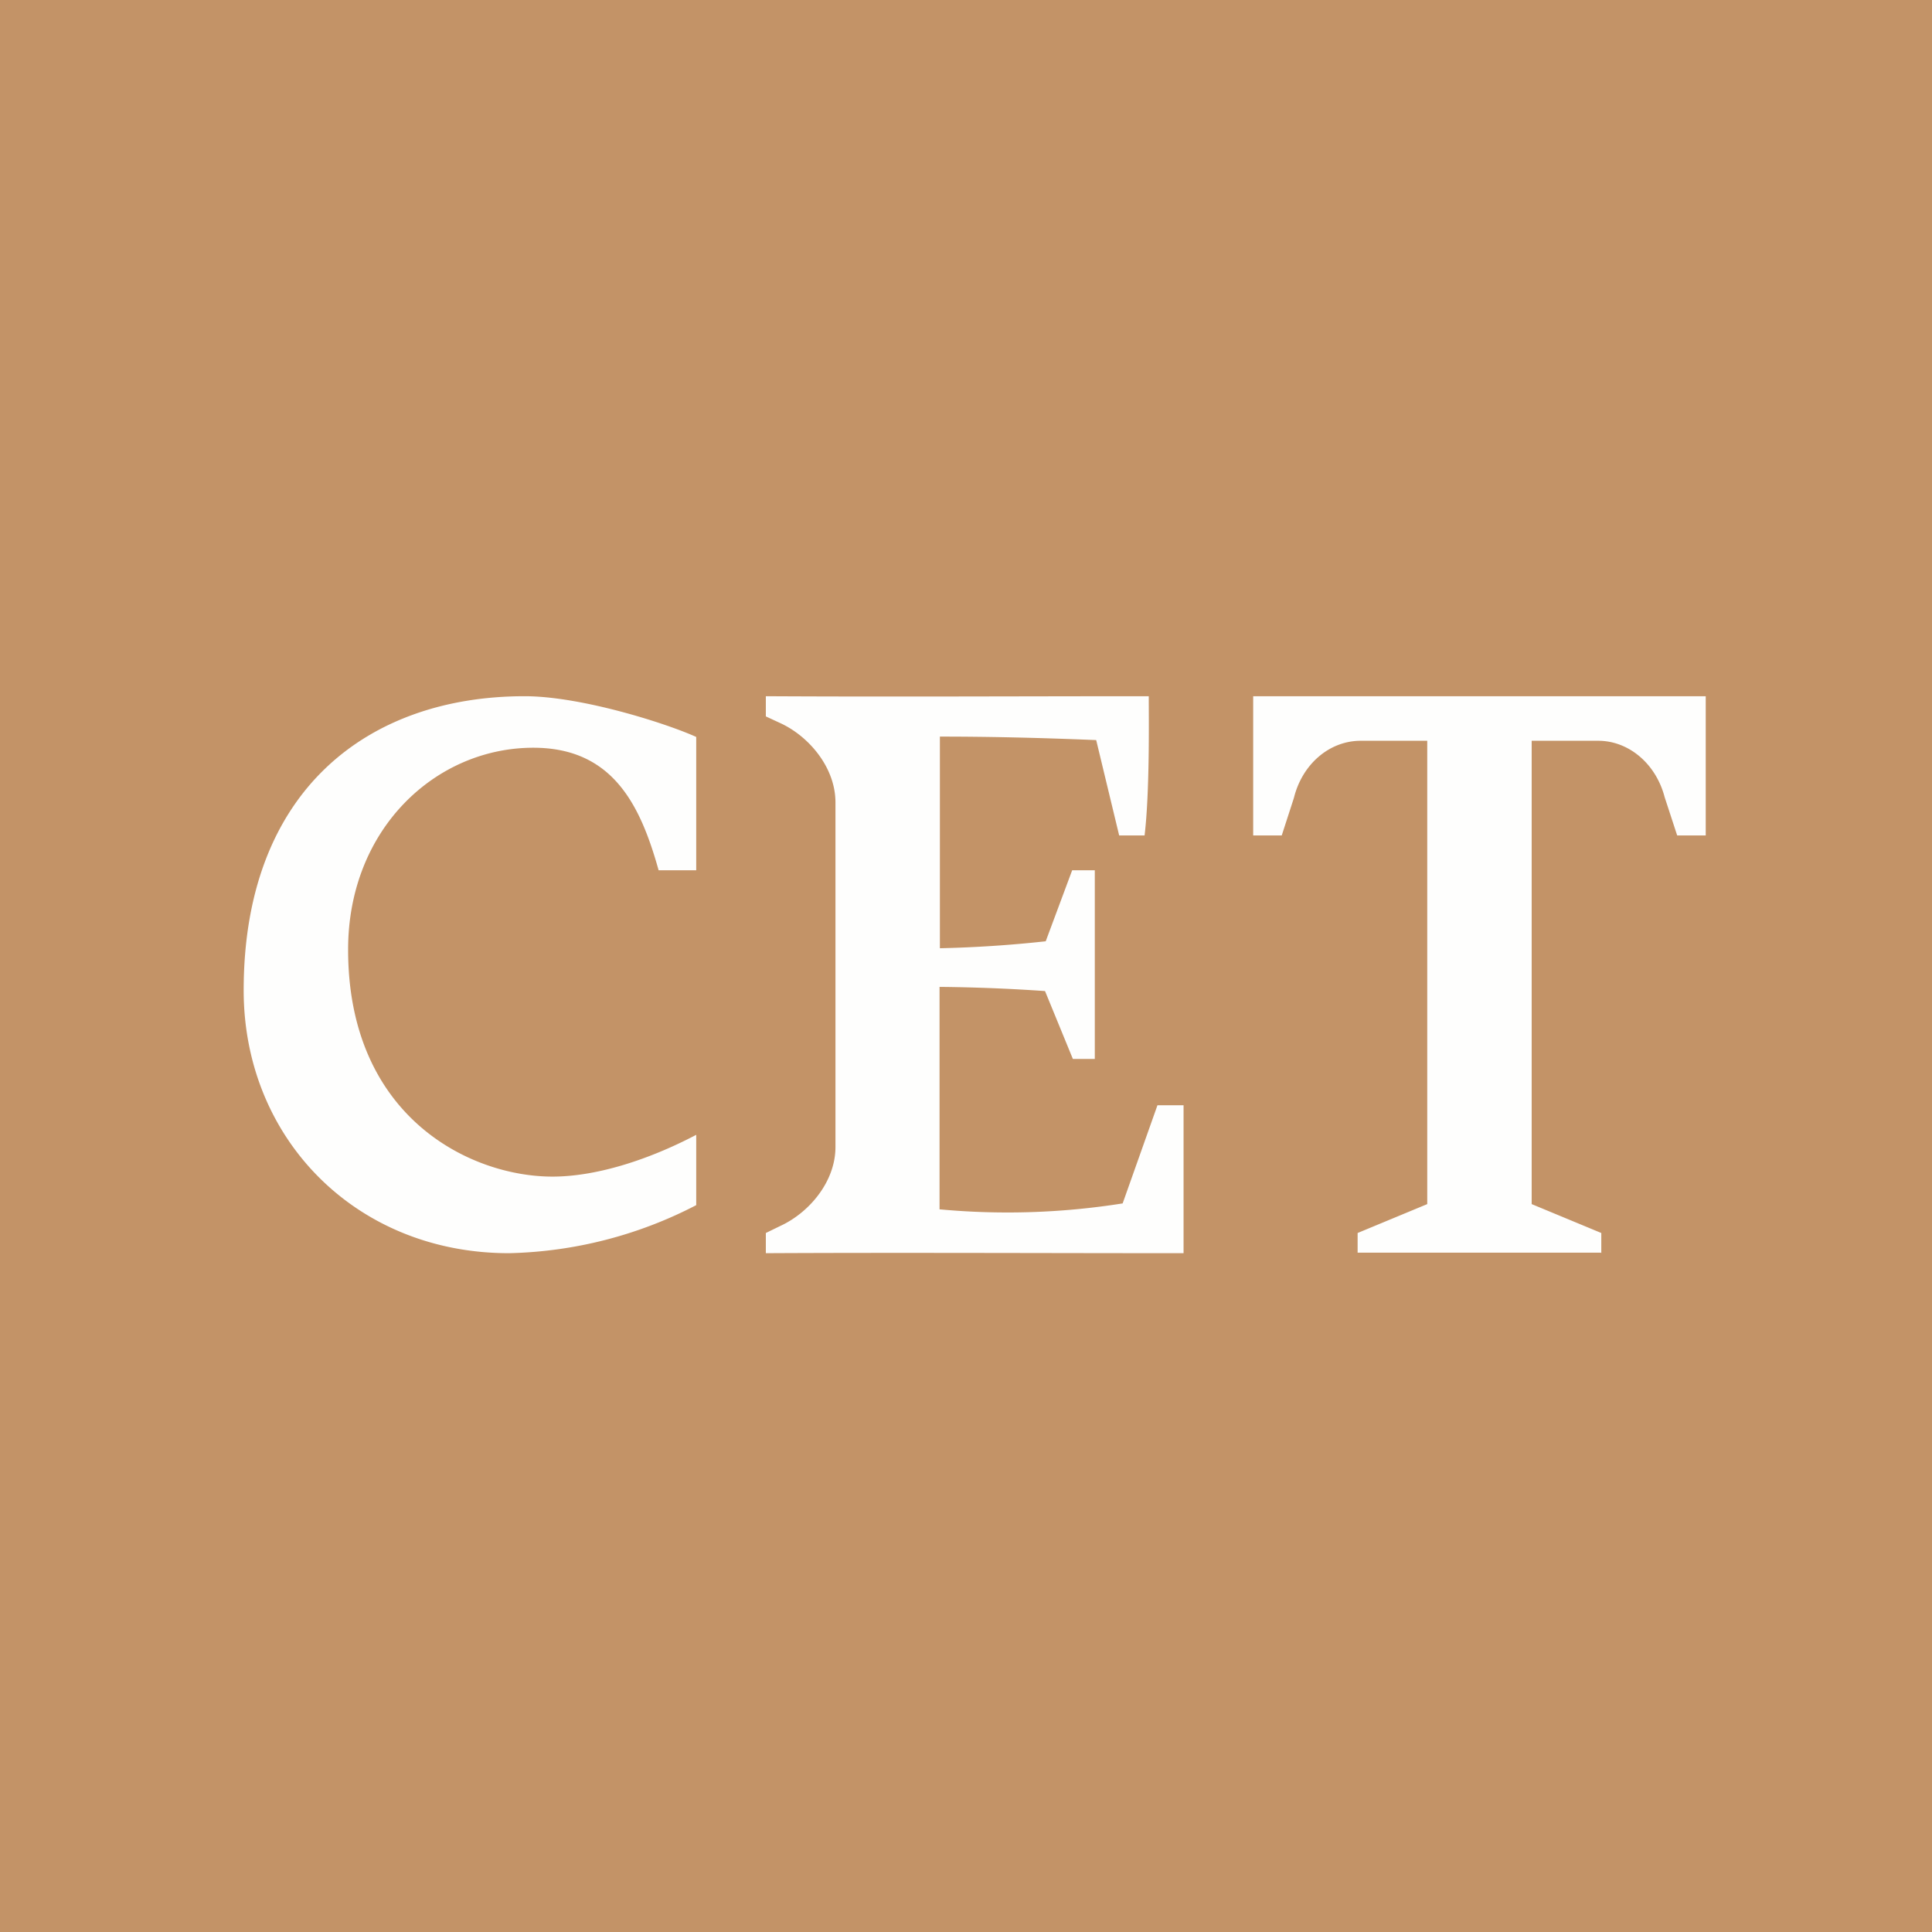
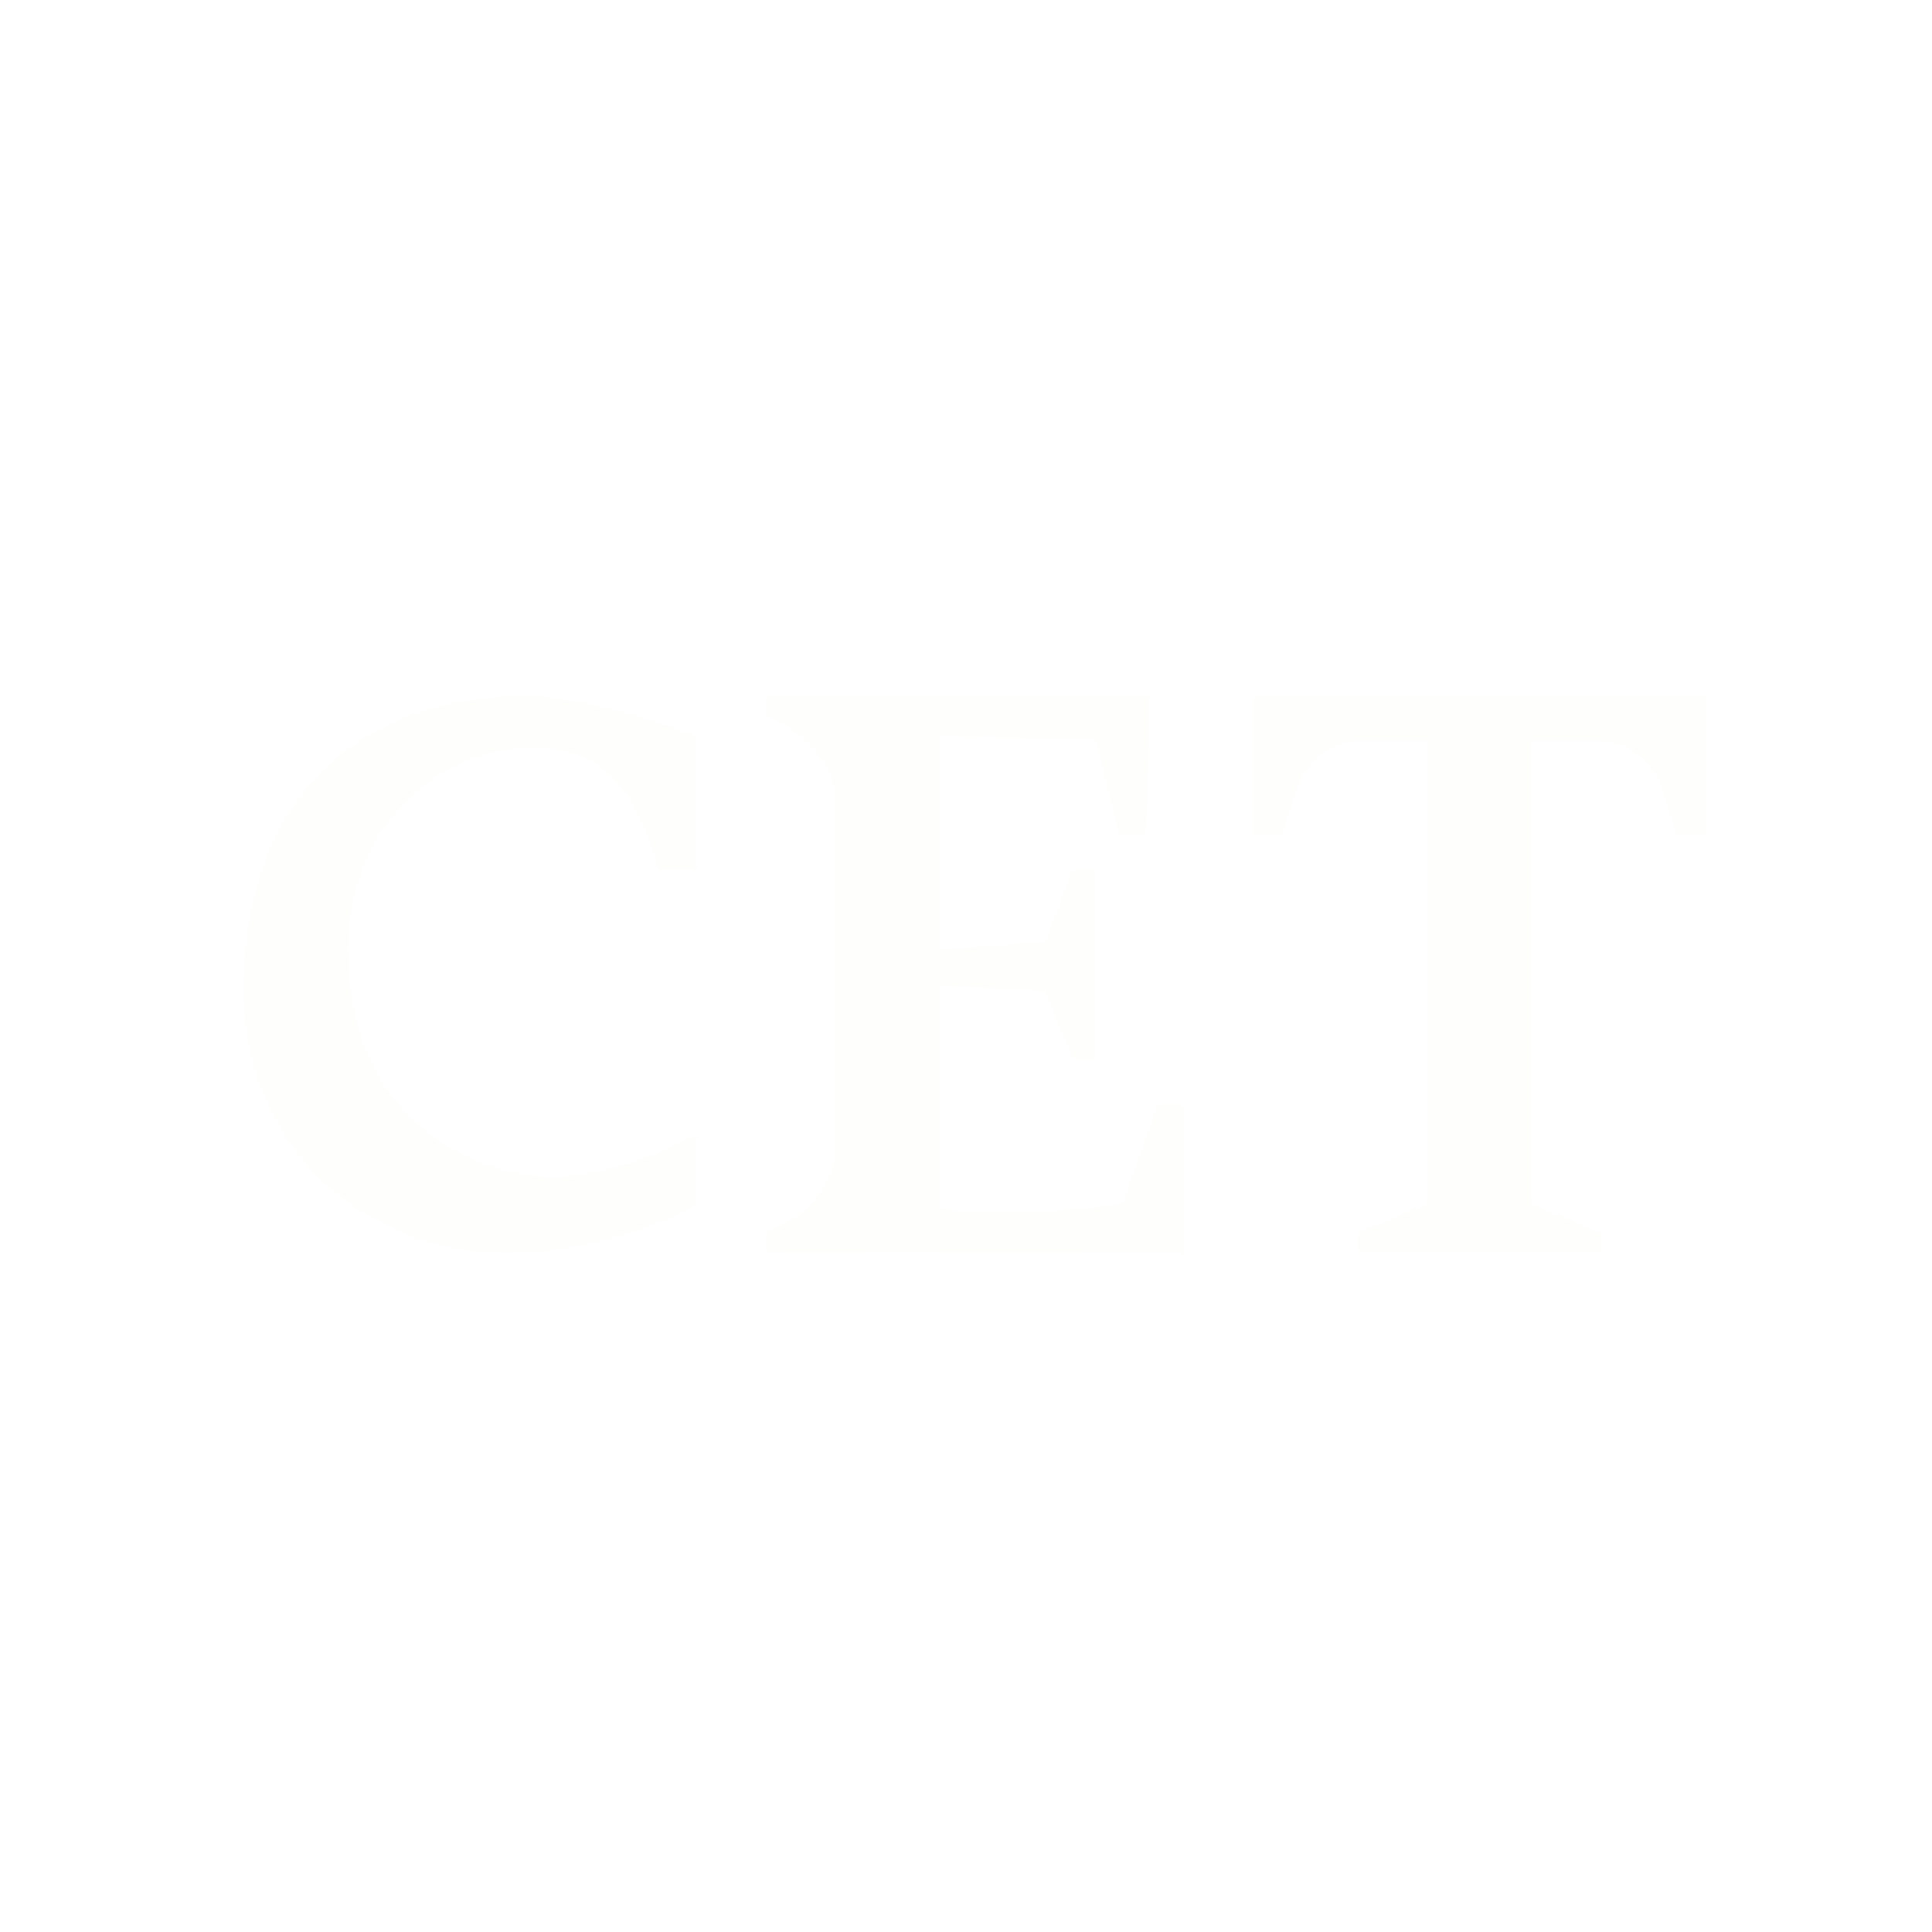
<svg xmlns="http://www.w3.org/2000/svg" viewBox="0 0 55.5 55.5">
-   <path d="M 0,0 H 55.5 V 55.5 H 0 Z" fill="rgb(195, 147, 103)" />
  <path d="M 45.99,35.985 H 39 V 35.42 L 41,34.59 V 21.28 H 39.09 C 38.19,21.28 37.41,21.95 37.17,22.92 L 36.82,24 H 36 V 20 H 49 V 24 H 48.18 L 47.82,22.9 C 47.57,21.94 46.79,21.28 45.91,21.28 H 44 V 34.59 L 46,35.42 V 36 Z M 34,36 C 30.1,36 25.74,35.98 22,36 V 35.42 L 22.41,35.22 C 23.24,34.84 24,33.95 24,32.95 V 23.05 C 24,22.05 23.24,21.15 22.41,20.77 L 22,20.58 V 20 C 25.63,20.02 29.32,20 33,20 C 33,20.63 33.03,22.74 32.88,24 H 32.15 L 31.49,21.26 C 29.77,21.19 28.37,21.16 27,21.16 V 27.24 A 35,35 0 0,0 30.04,27.04 L 30.8,25 H 31.45 V 30.42 H 30.82 L 30.02,28.47 A 50.4,50.4 0 0,0 26.99,28.35 V 34.74 A 21.11,21.11 0 0,0 32.25,34.57 L 33.25,31.75 H 34 V 36 Z M 20,34.62 A 12.24,12.24 0 0,1 14.62,36 C 10.22,36 7,32.7 7,28.45 C 7,22.69 10.59,20 15.07,20 C 16.7,20 19.14,20.78 20,21.17 V 25 H 18.92 C 18.4,23.14 17.61,21.48 15.32,21.48 C 12.52,21.48 10,23.81 10,27.28 C 10,32.08 13.5,33.8 15.87,33.8 C 17.1,33.8 18.59,33.34 20,32.6 V 34.62 Z" fill="rgb(254, 254, 253)" />
</svg>